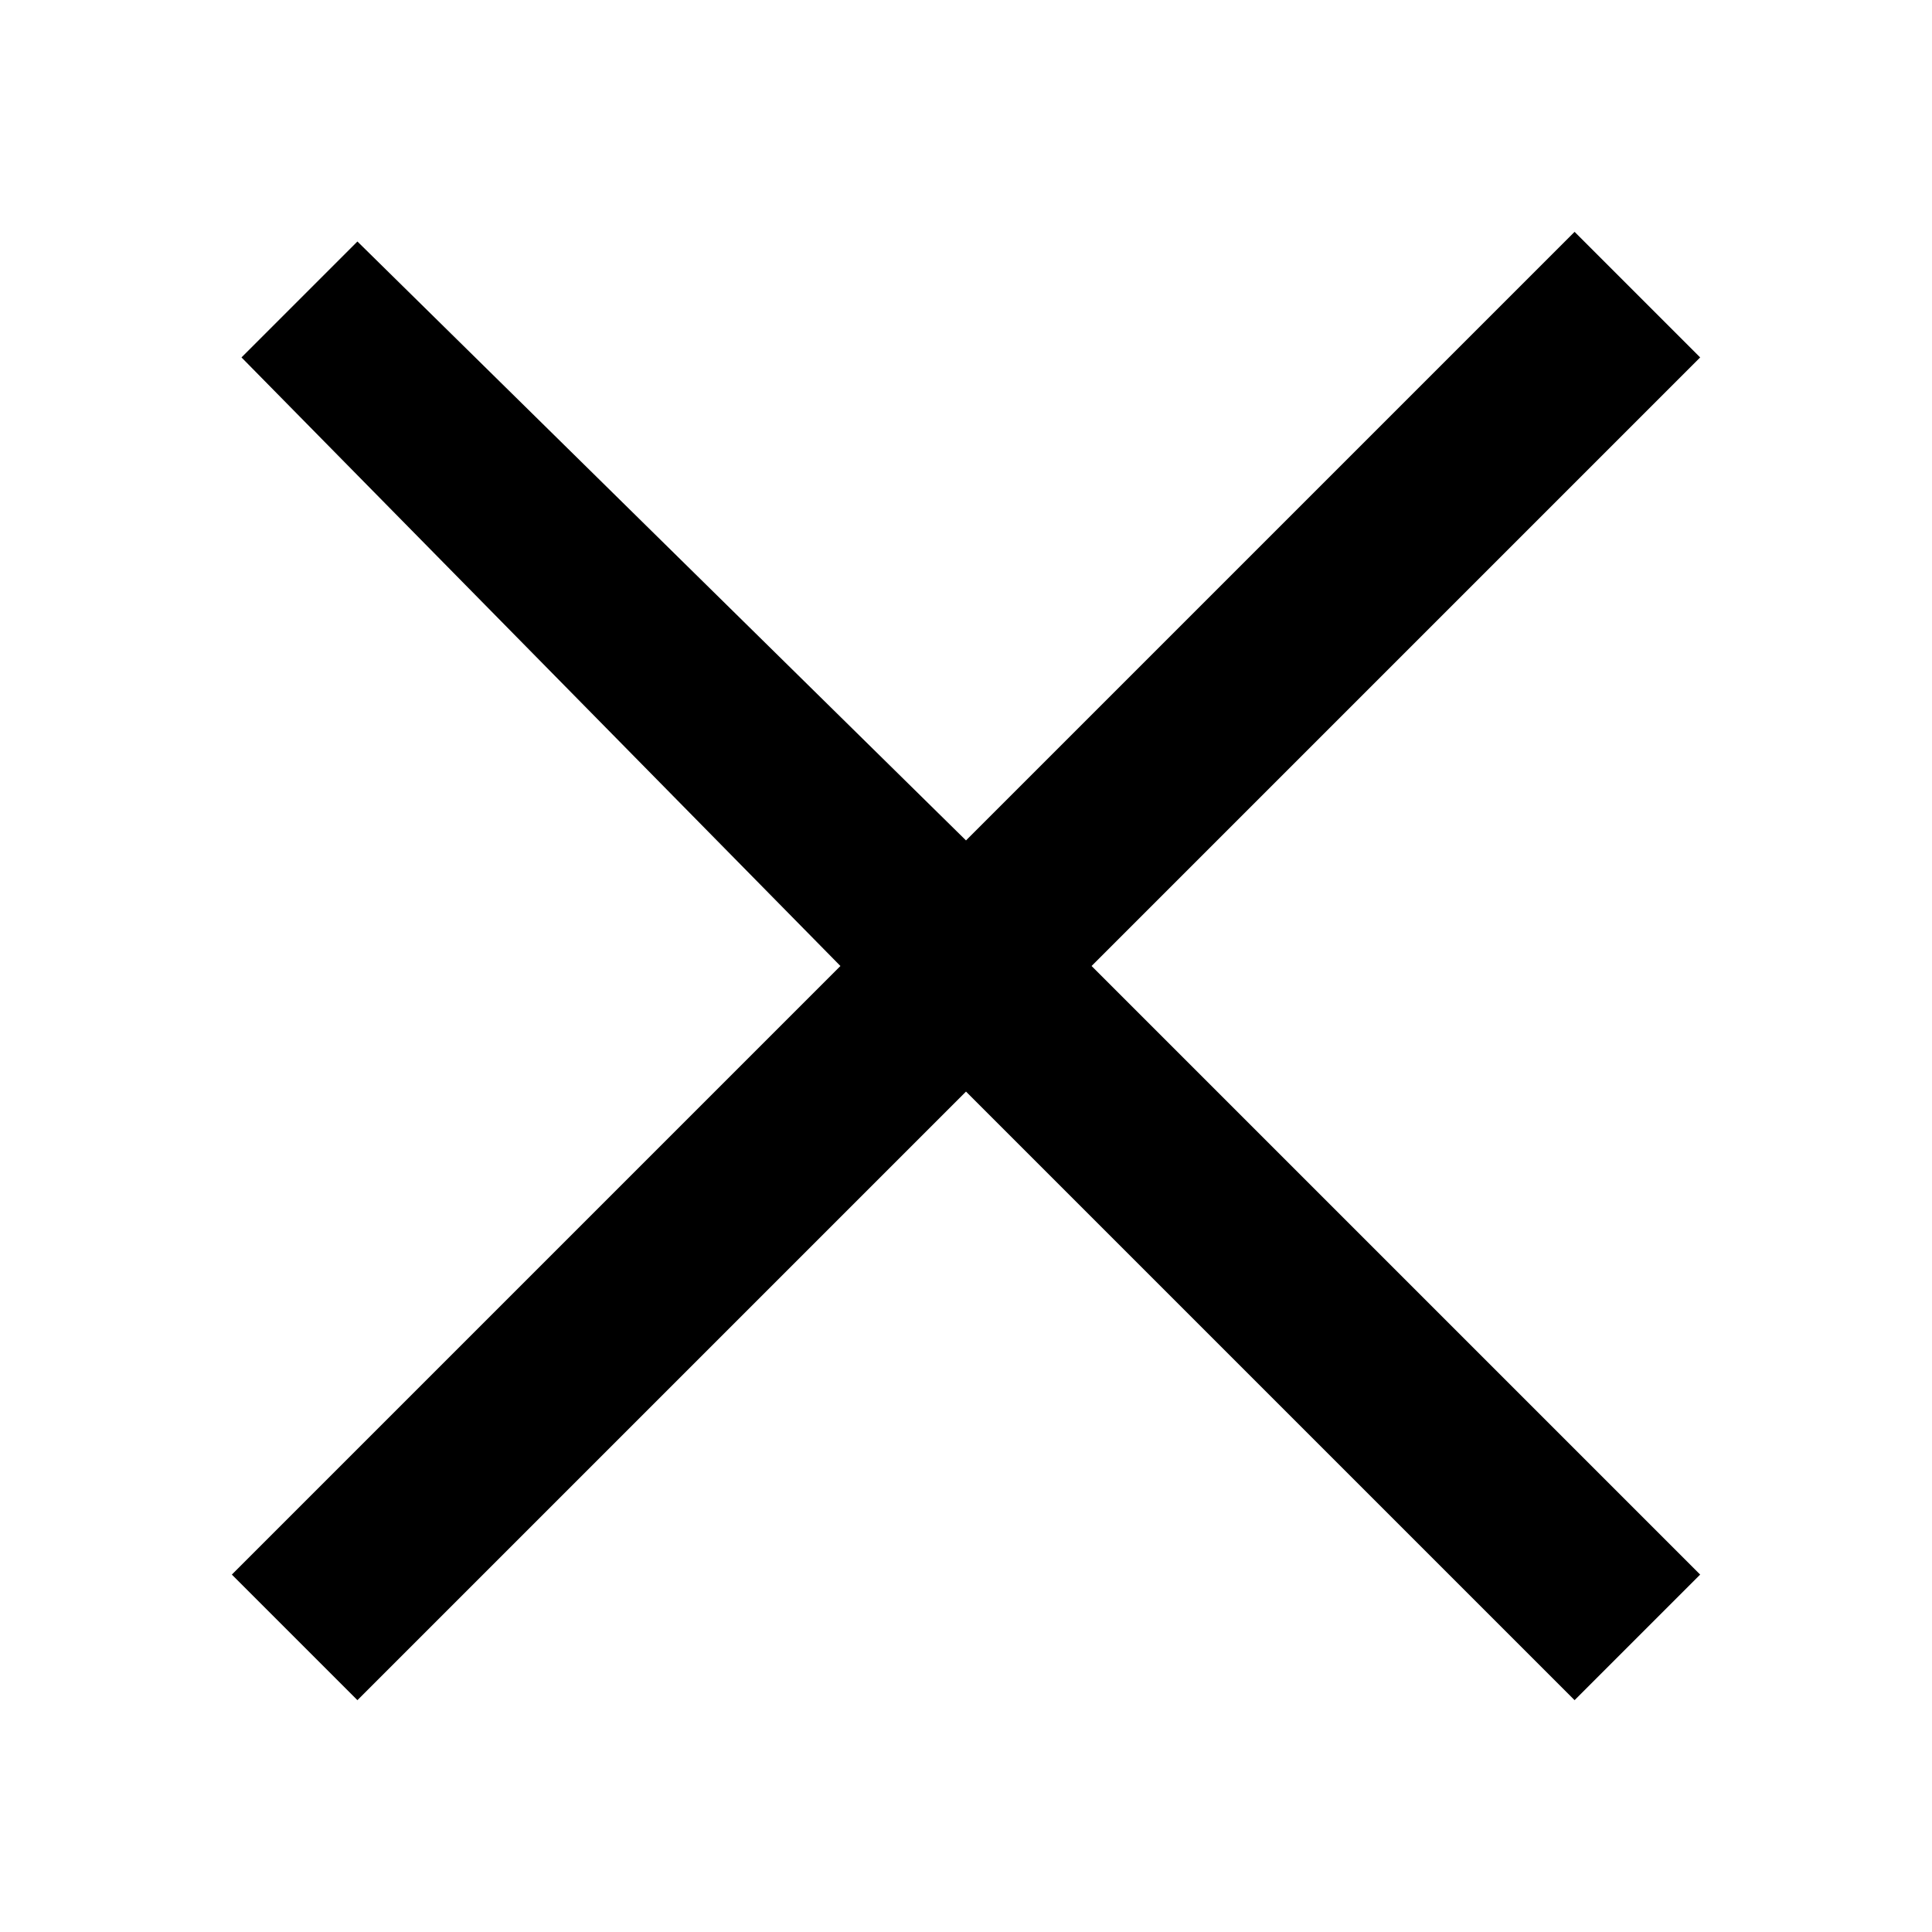
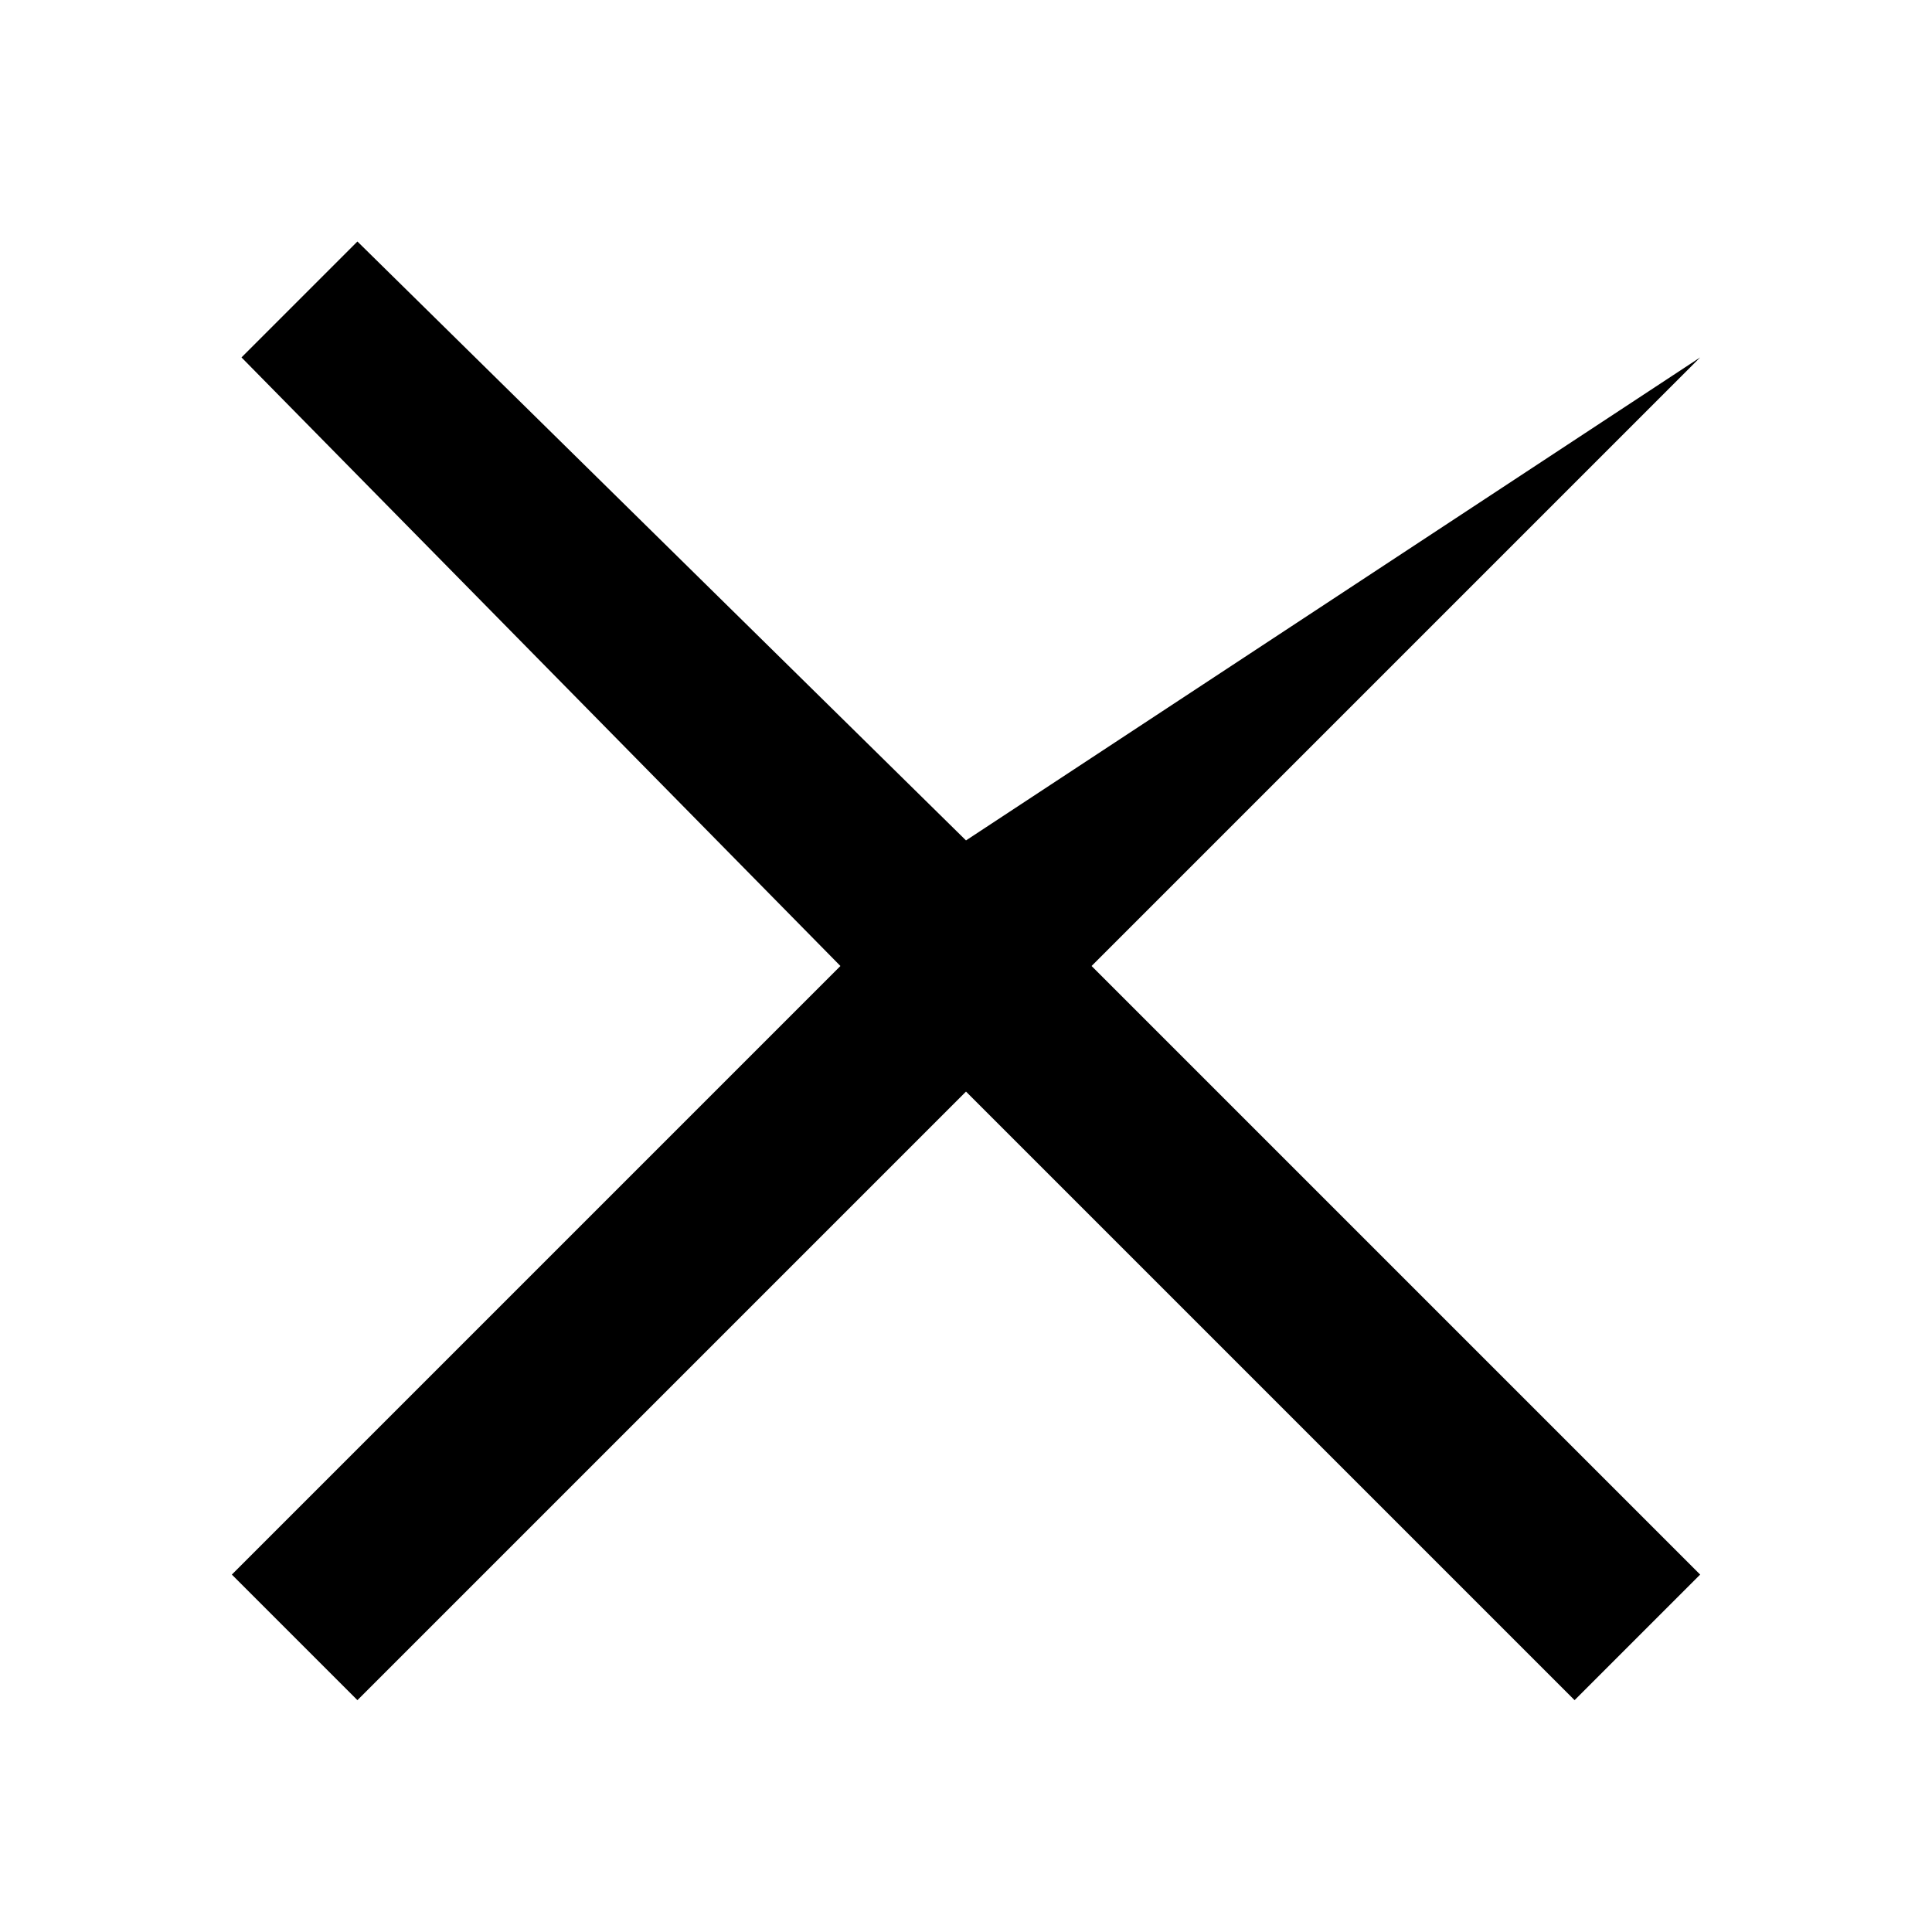
<svg xmlns="http://www.w3.org/2000/svg" id="Layer_1" x="0px" y="0px" viewBox="0 0 20 20" style="enable-background:new 0 0 20 20;" xml:space="preserve">
-   <path d="M10,8.7L3.7,2.5L2.5,3.7L8.7,10l-6.3,6.3l1.3,1.3l6.3-6.3l6.3,6.3l1.3-1.3L11.3,10l6.3-6.3l-1.3-1.3L10,8.7z" />
+   <path d="M10,8.7L3.7,2.5L2.5,3.7L8.7,10l-6.3,6.3l1.3,1.3l6.3-6.3l6.3,6.3l1.3-1.3L11.3,10l6.3-6.3L10,8.7z" />
</svg>